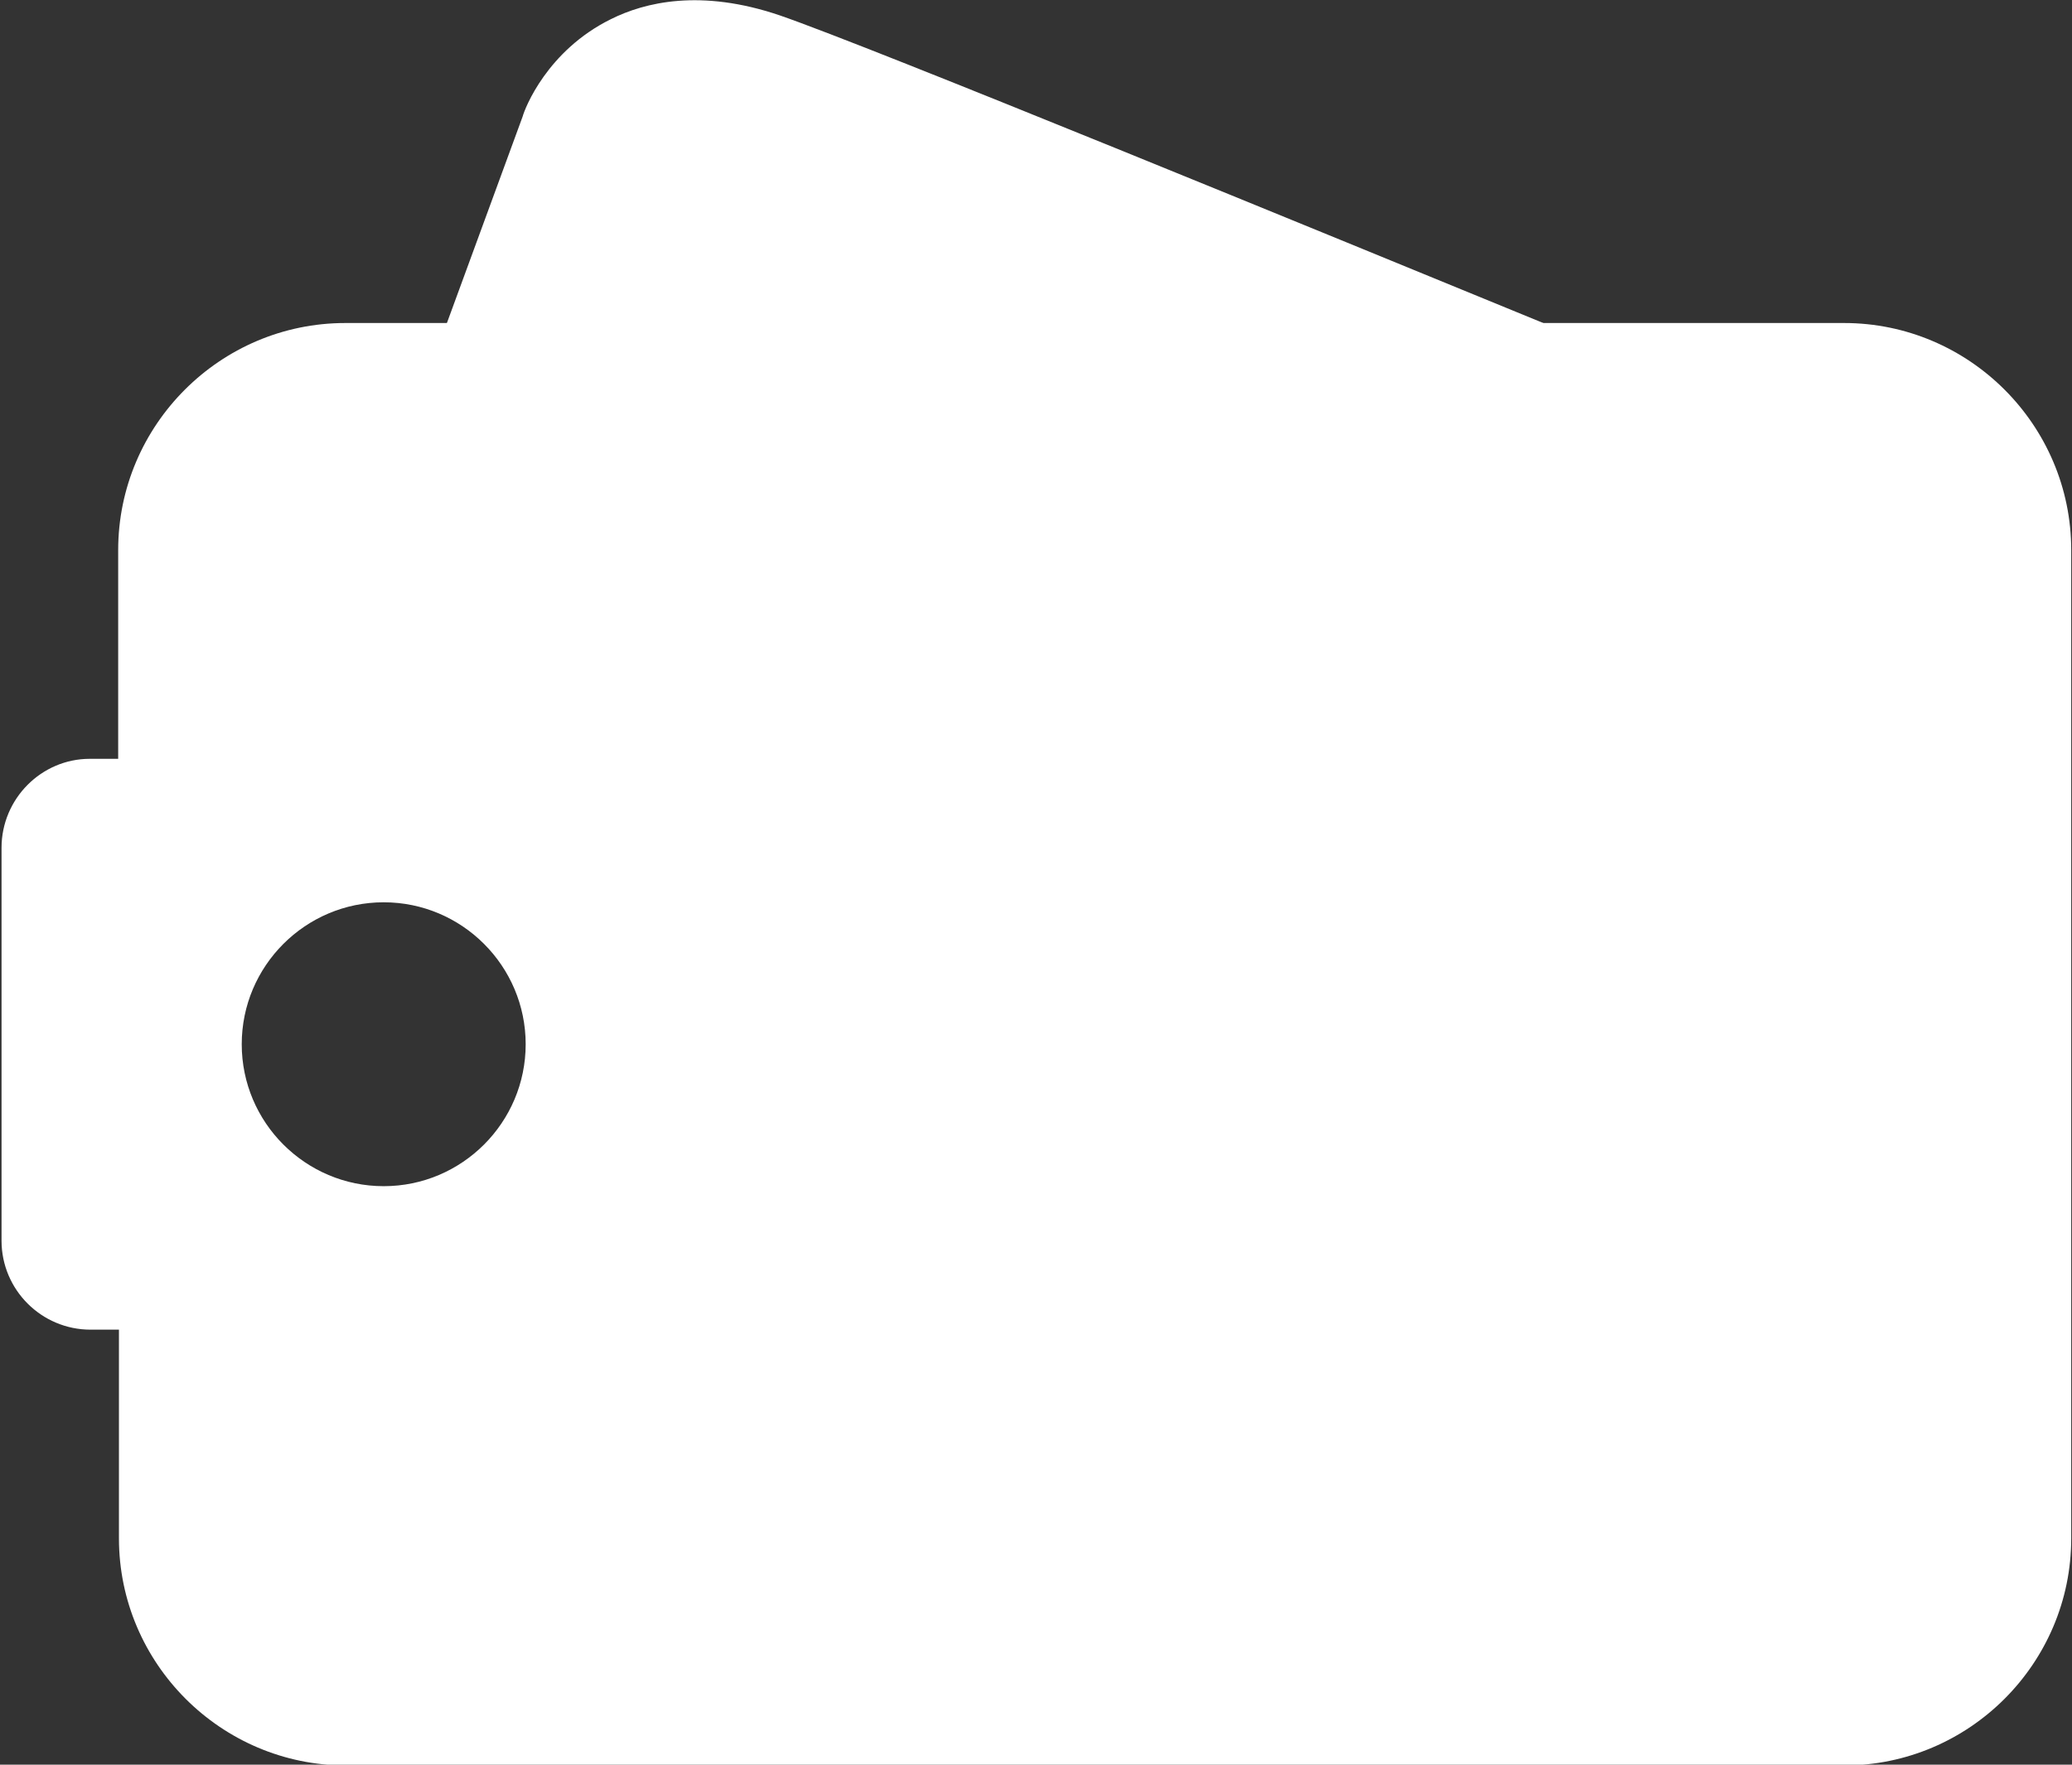
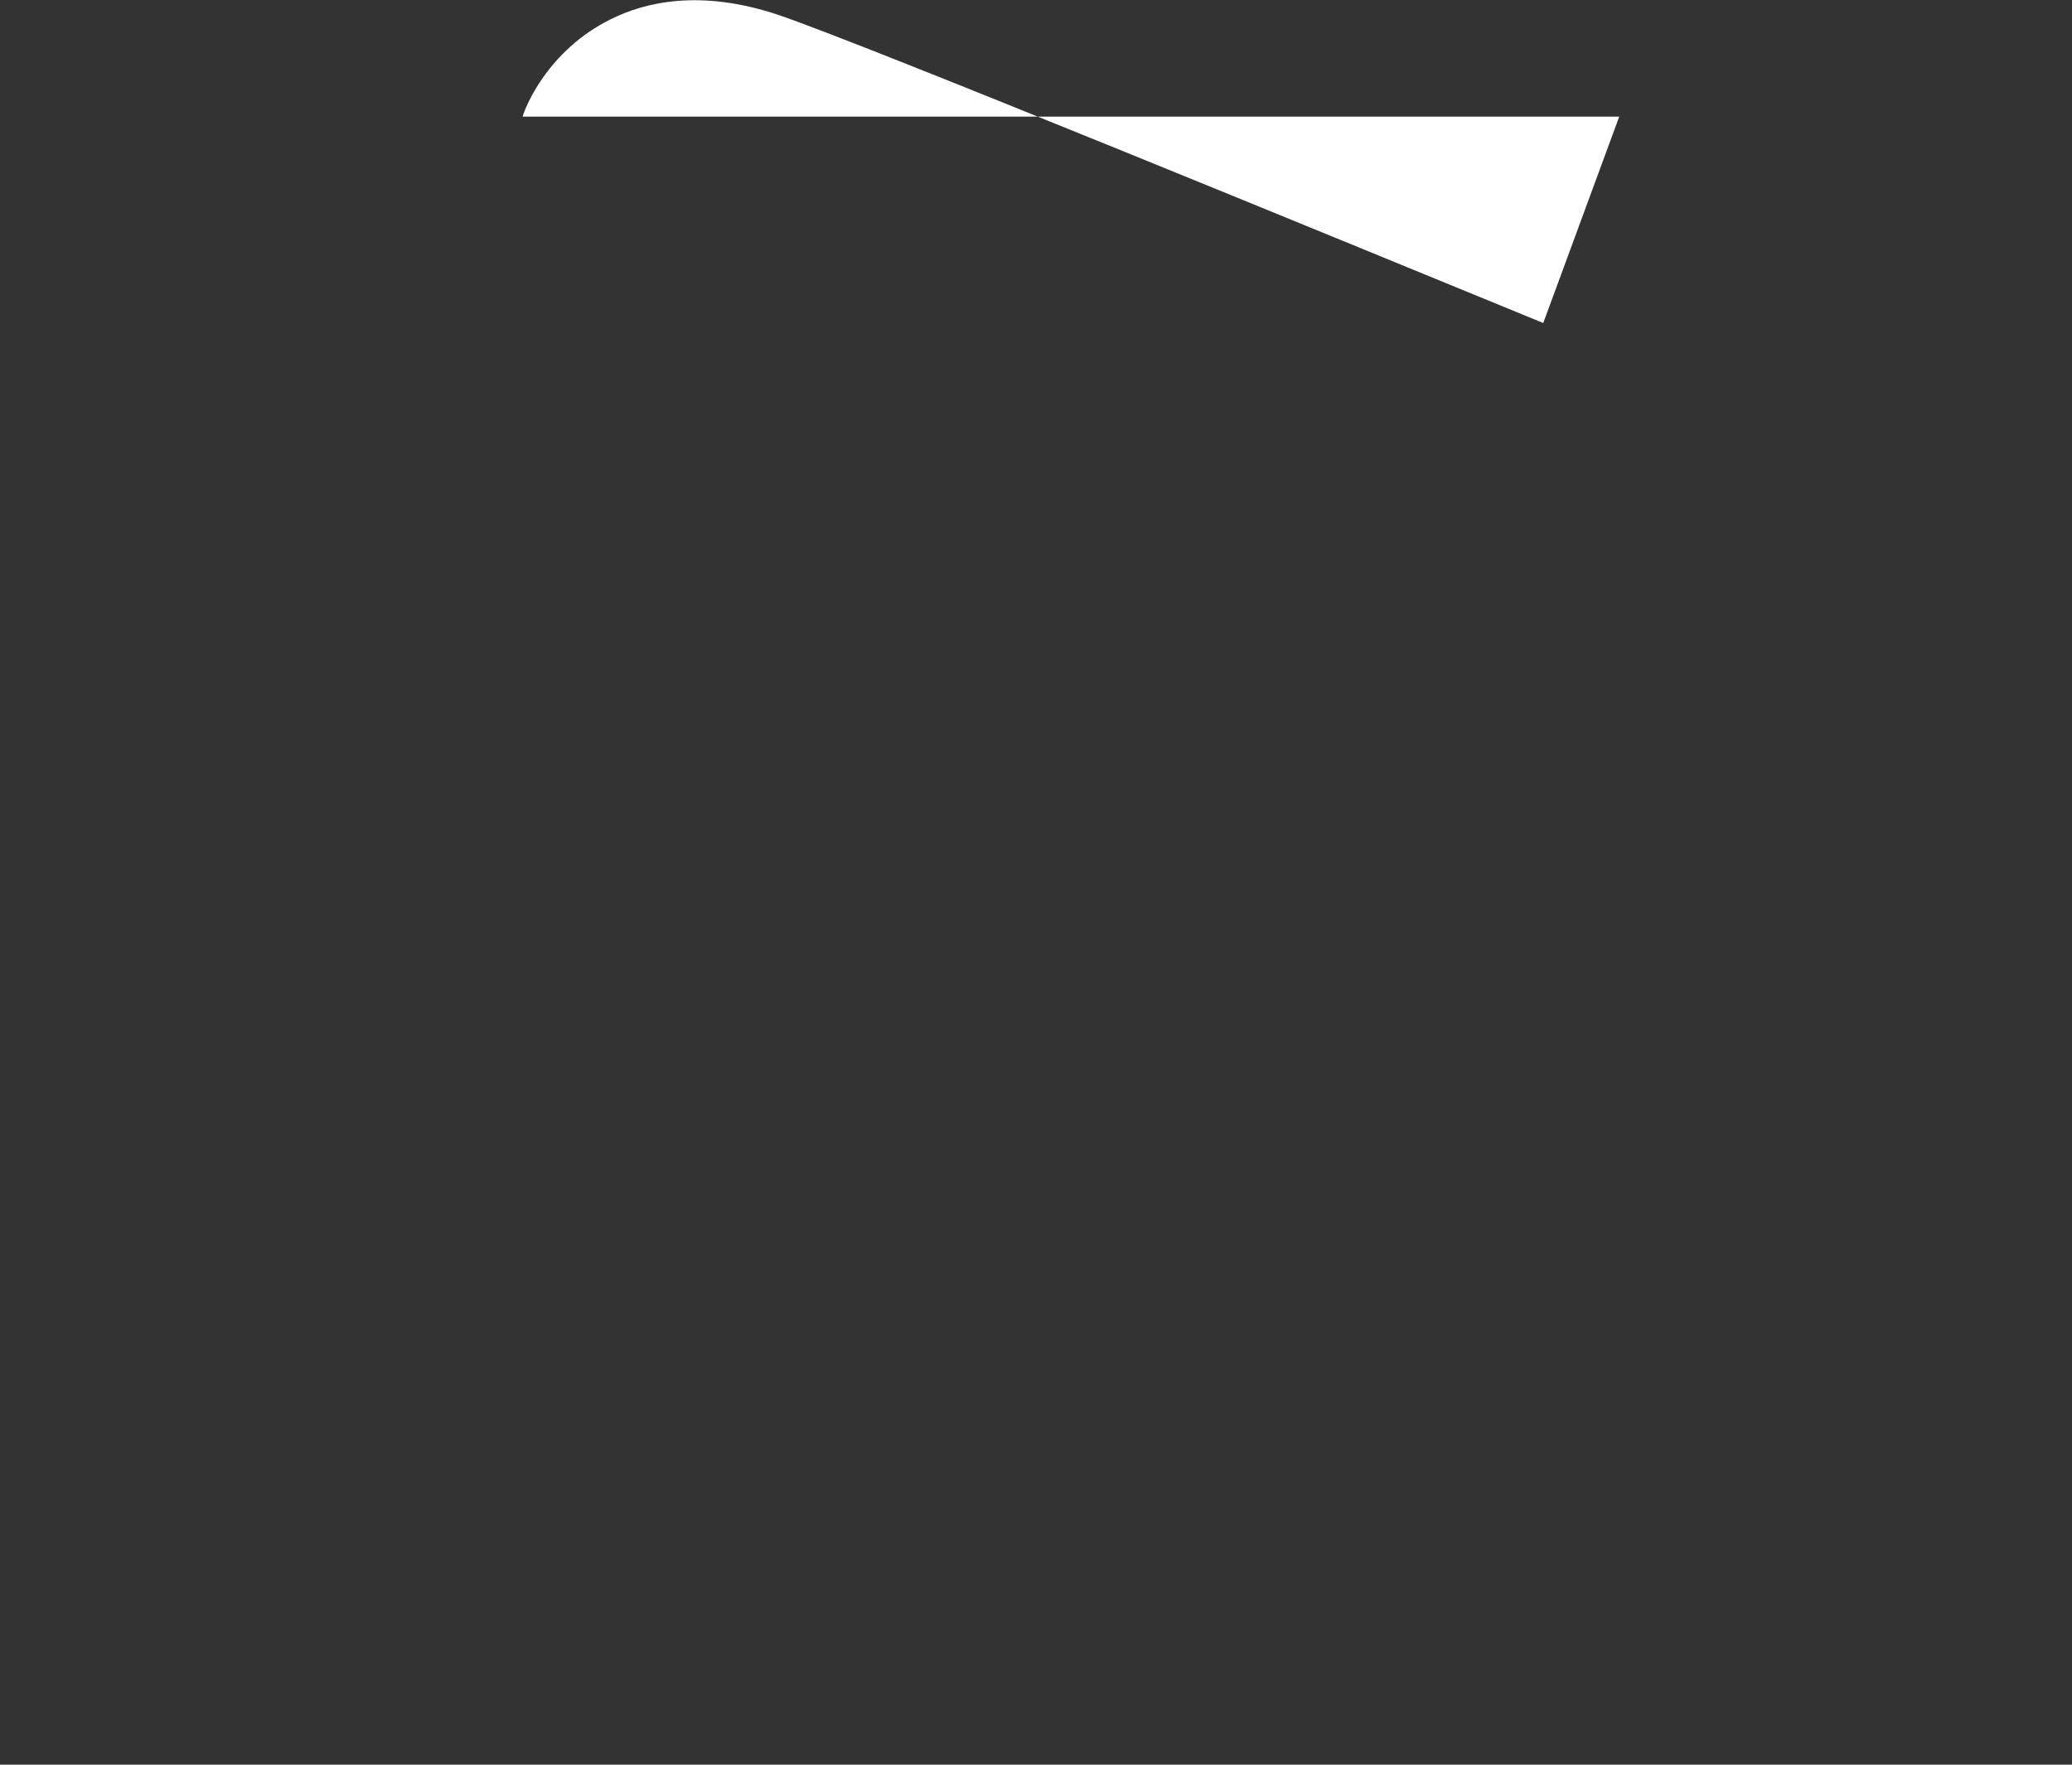
<svg xmlns="http://www.w3.org/2000/svg" id="a" width="27" height="23" viewBox="0 0 27 23">
  <rect x="0" y="0" width="27" height="23" fill="#333333" stroke="none" />
-   <path d="M24.03,4.21H4.5c-1.63,0-2.96,1.33-2.96,2.96v2.72h-.37C.54,9.89.02,10.41.02,11.05v5.12c0,.64.52,1.16,1.16,1.16h.37v2.72c0,1.63,1.33,2.96,2.96,2.96h19.52c1.63,0,2.96-1.33,2.96-2.96V7.17c0-1.63-1.33-2.96-2.96-2.96ZM5,15.46c-1.02,0-1.85-.83-1.85-1.85s.83-1.85,1.85-1.85,1.85.83,1.85,1.85-.83,1.85-1.85,1.85Z" style="fill:#fff; stroke-width:0px;" />
-   <path d="M20.11,4.21C17.33,3.07,11.35.61,10.16.2c-1.03-.35-1.76-.17-2.2.05-.83.41-1.12,1.16-1.15,1.27l-.99,2.7h14.29Z" style="fill:#fff; stroke-width:0px;" />
+   <path d="M20.11,4.21C17.33,3.07,11.35.61,10.16.2c-1.03-.35-1.76-.17-2.2.05-.83.41-1.12,1.16-1.15,1.27h14.29Z" style="fill:#fff; stroke-width:0px;" />
</svg>